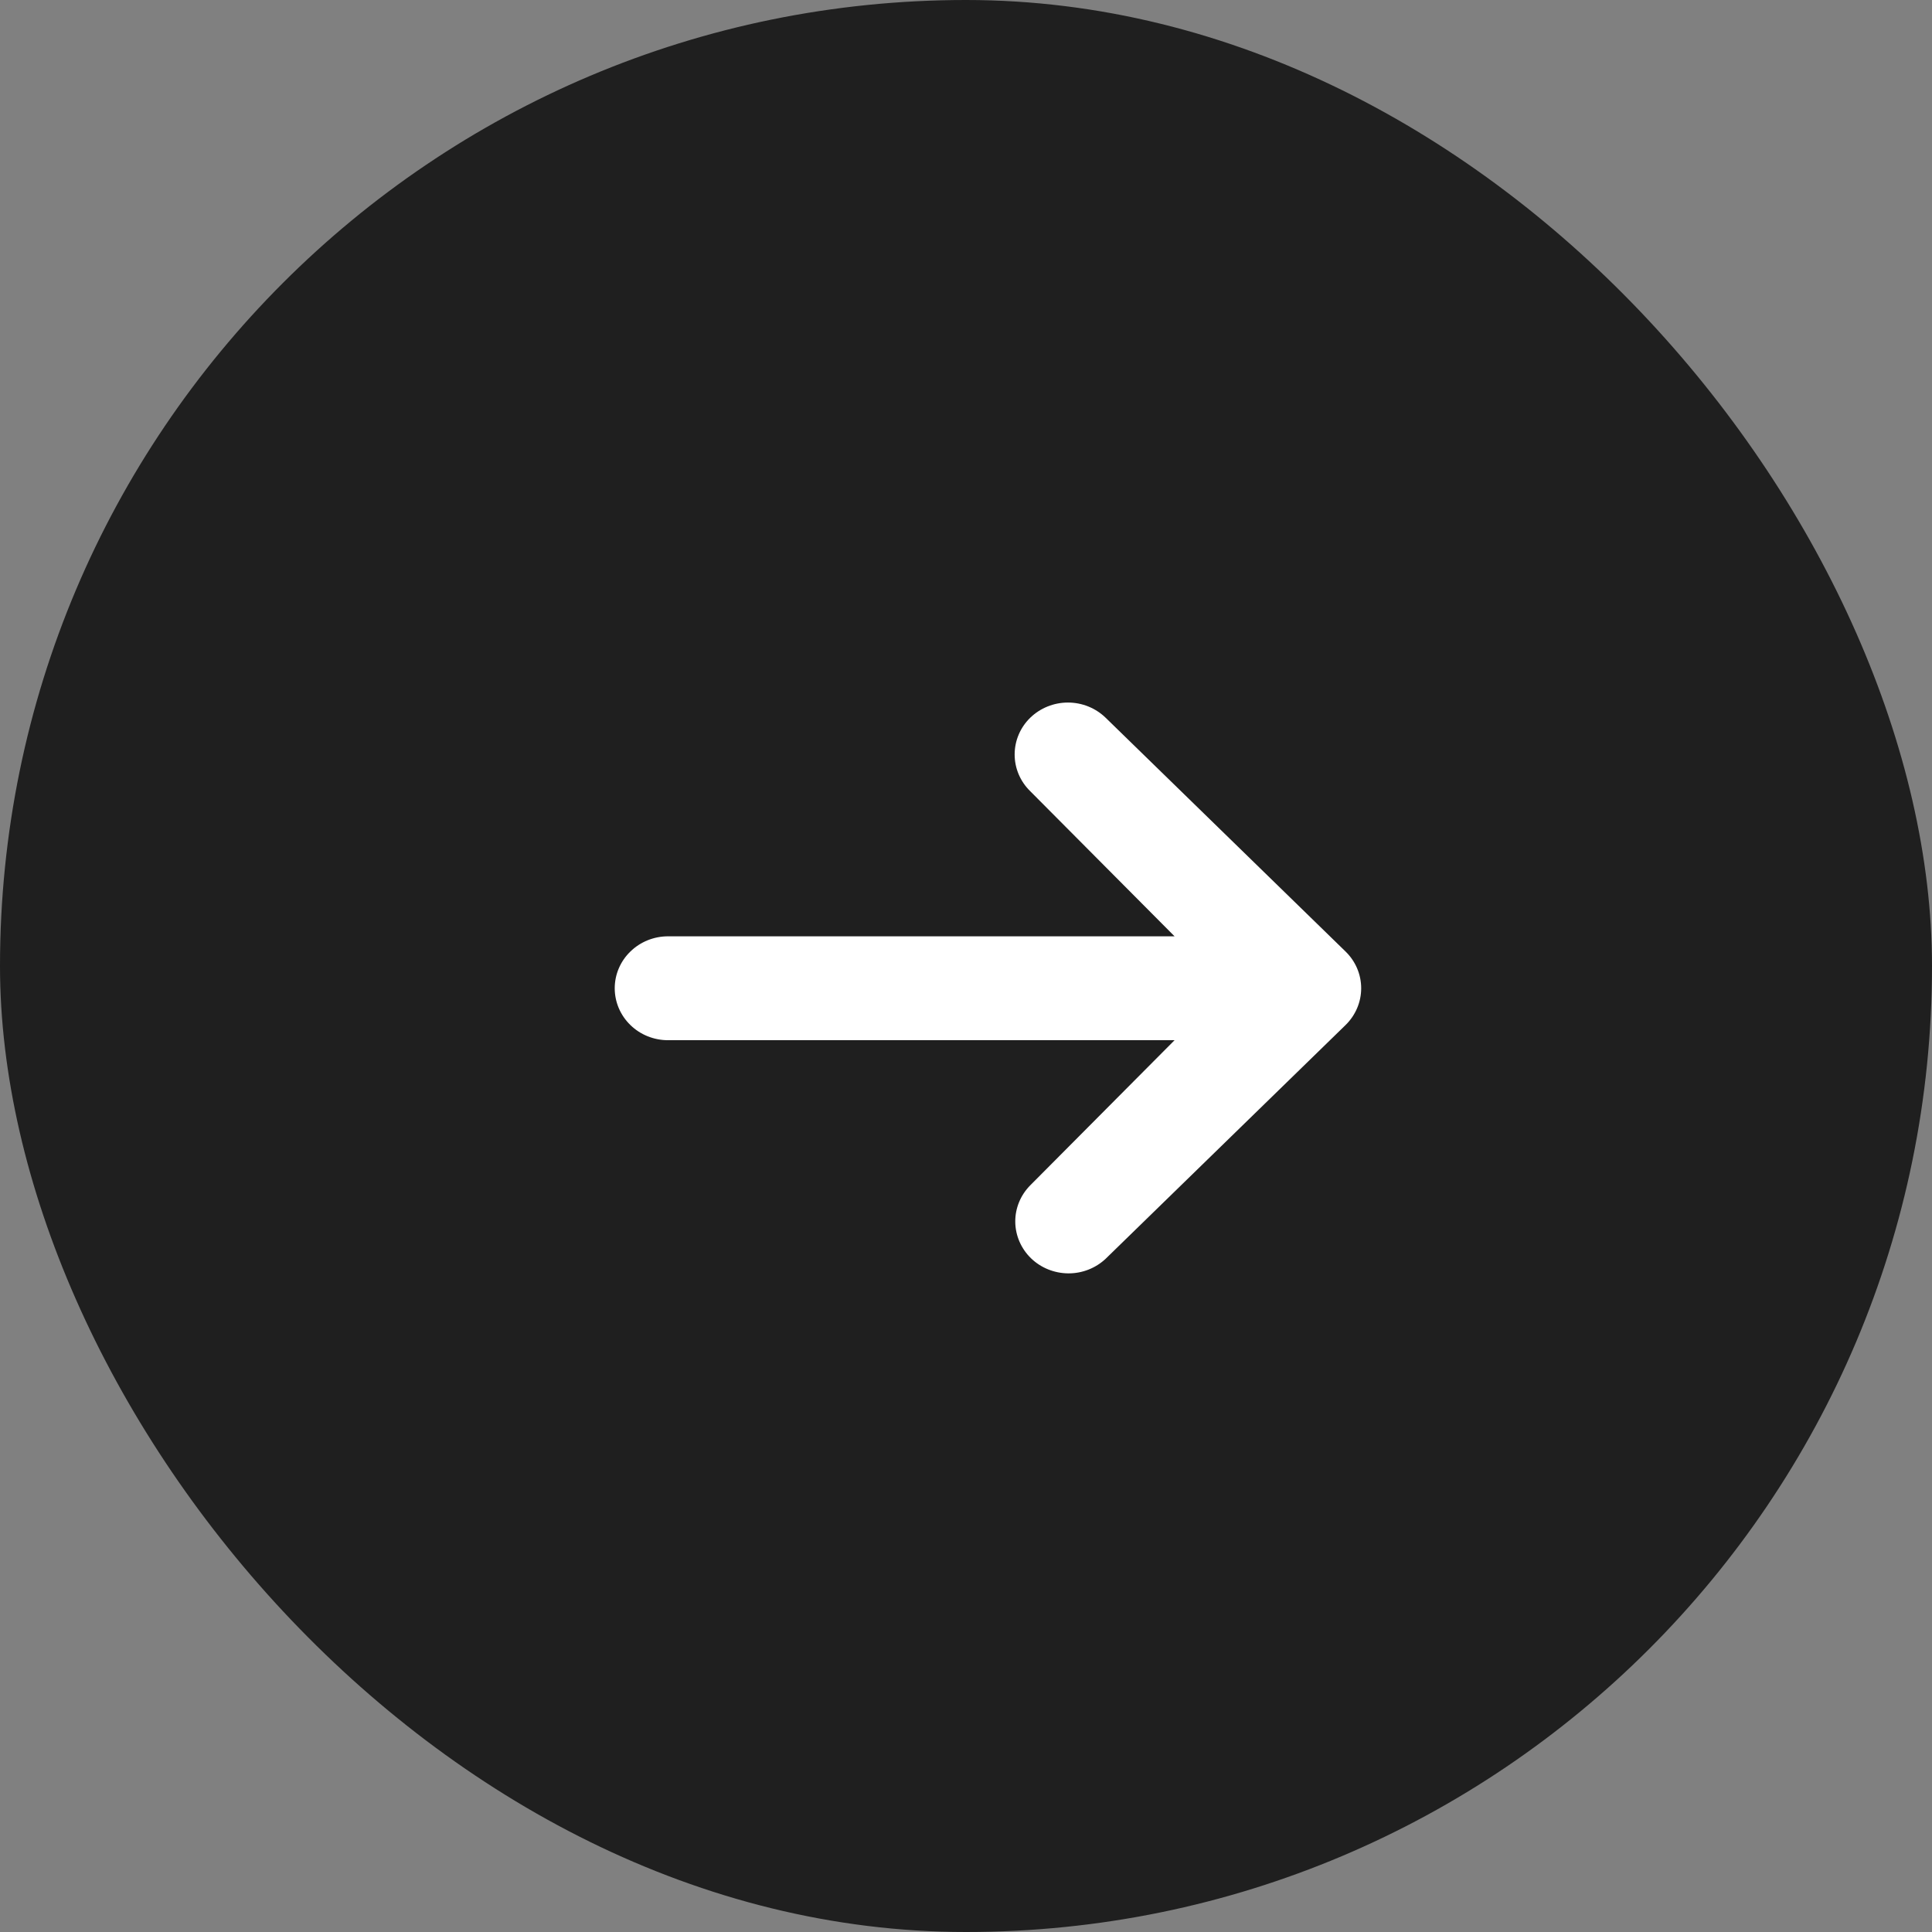
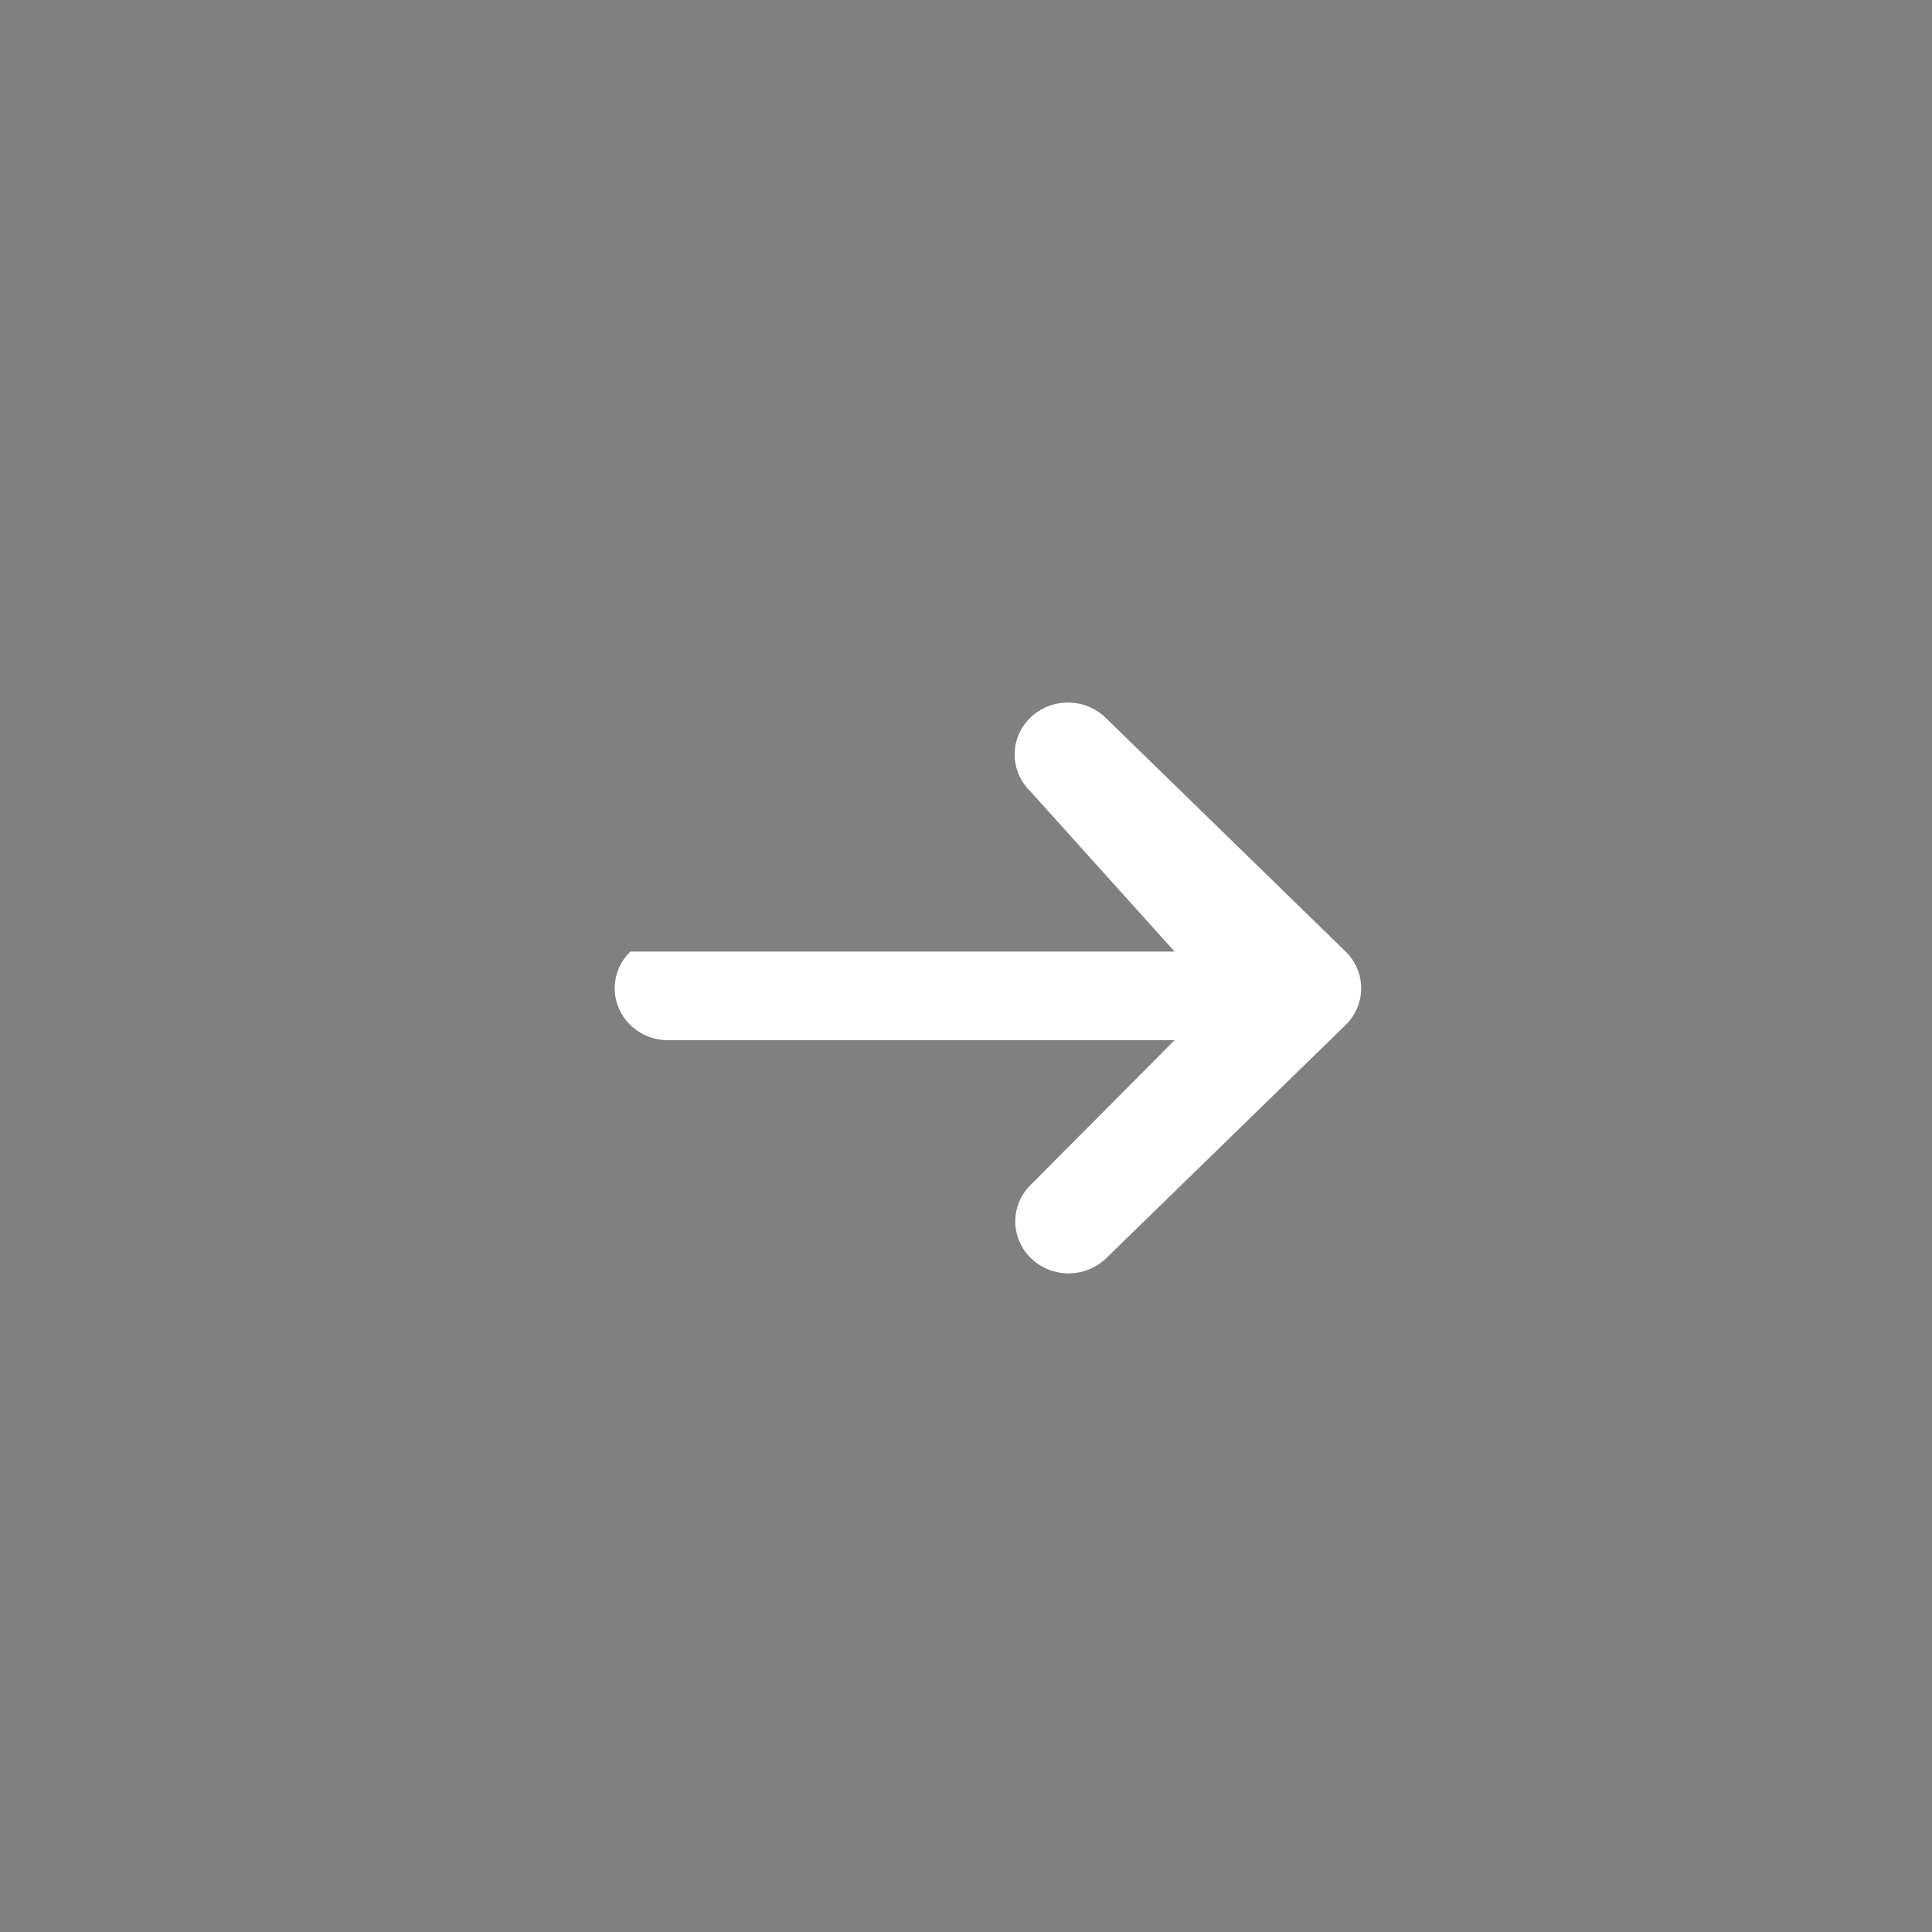
<svg xmlns="http://www.w3.org/2000/svg" id="arrowBlack" width="44" height="44" viewBox="0 0 44 44" fill="none">
  <rect x="0" y="0" width="44" height="44" fill="#808080" stroke="none" />
-   <rect width="44" height="44" rx="22" fill="#1F1F1F" />
-   <path d="M23.463 16.346C23.691 16.125 24 16 24.322 16C24.644 16 24.952 16.125 25.18 16.346L30.645 21.671C30.872 21.892 31 22.193 31 22.507C31 22.821 30.872 23.122 30.645 23.344L25.18 28.668C24.951 28.883 24.644 29.003 24.326 29C24.008 28.997 23.703 28.873 23.478 28.654C23.253 28.434 23.125 28.137 23.122 27.827C23.119 27.517 23.242 27.218 23.463 26.995L26.75 23.69H15.214C14.892 23.69 14.583 23.566 14.356 23.344C14.128 23.122 14 22.821 14 22.507C14 22.193 14.128 21.892 14.356 21.671C14.583 21.449 14.892 21.324 15.214 21.324H26.75L23.463 18.019C23.235 17.797 23.108 17.497 23.108 17.183C23.108 16.869 23.235 16.568 23.463 16.346Z" fill="white" />
+   <path d="M23.463 16.346C23.691 16.125 24 16 24.322 16C24.644 16 24.952 16.125 25.18 16.346L30.645 21.671C30.872 21.892 31 22.193 31 22.507C31 22.821 30.872 23.122 30.645 23.344L25.18 28.668C24.951 28.883 24.644 29.003 24.326 29C24.008 28.997 23.703 28.873 23.478 28.654C23.253 28.434 23.125 28.137 23.122 27.827C23.119 27.517 23.242 27.218 23.463 26.995L26.75 23.69H15.214C14.892 23.69 14.583 23.566 14.356 23.344C14.128 23.122 14 22.821 14 22.507C14 22.193 14.128 21.892 14.356 21.671H26.75L23.463 18.019C23.235 17.797 23.108 17.497 23.108 17.183C23.108 16.869 23.235 16.568 23.463 16.346Z" fill="white" />
</svg>